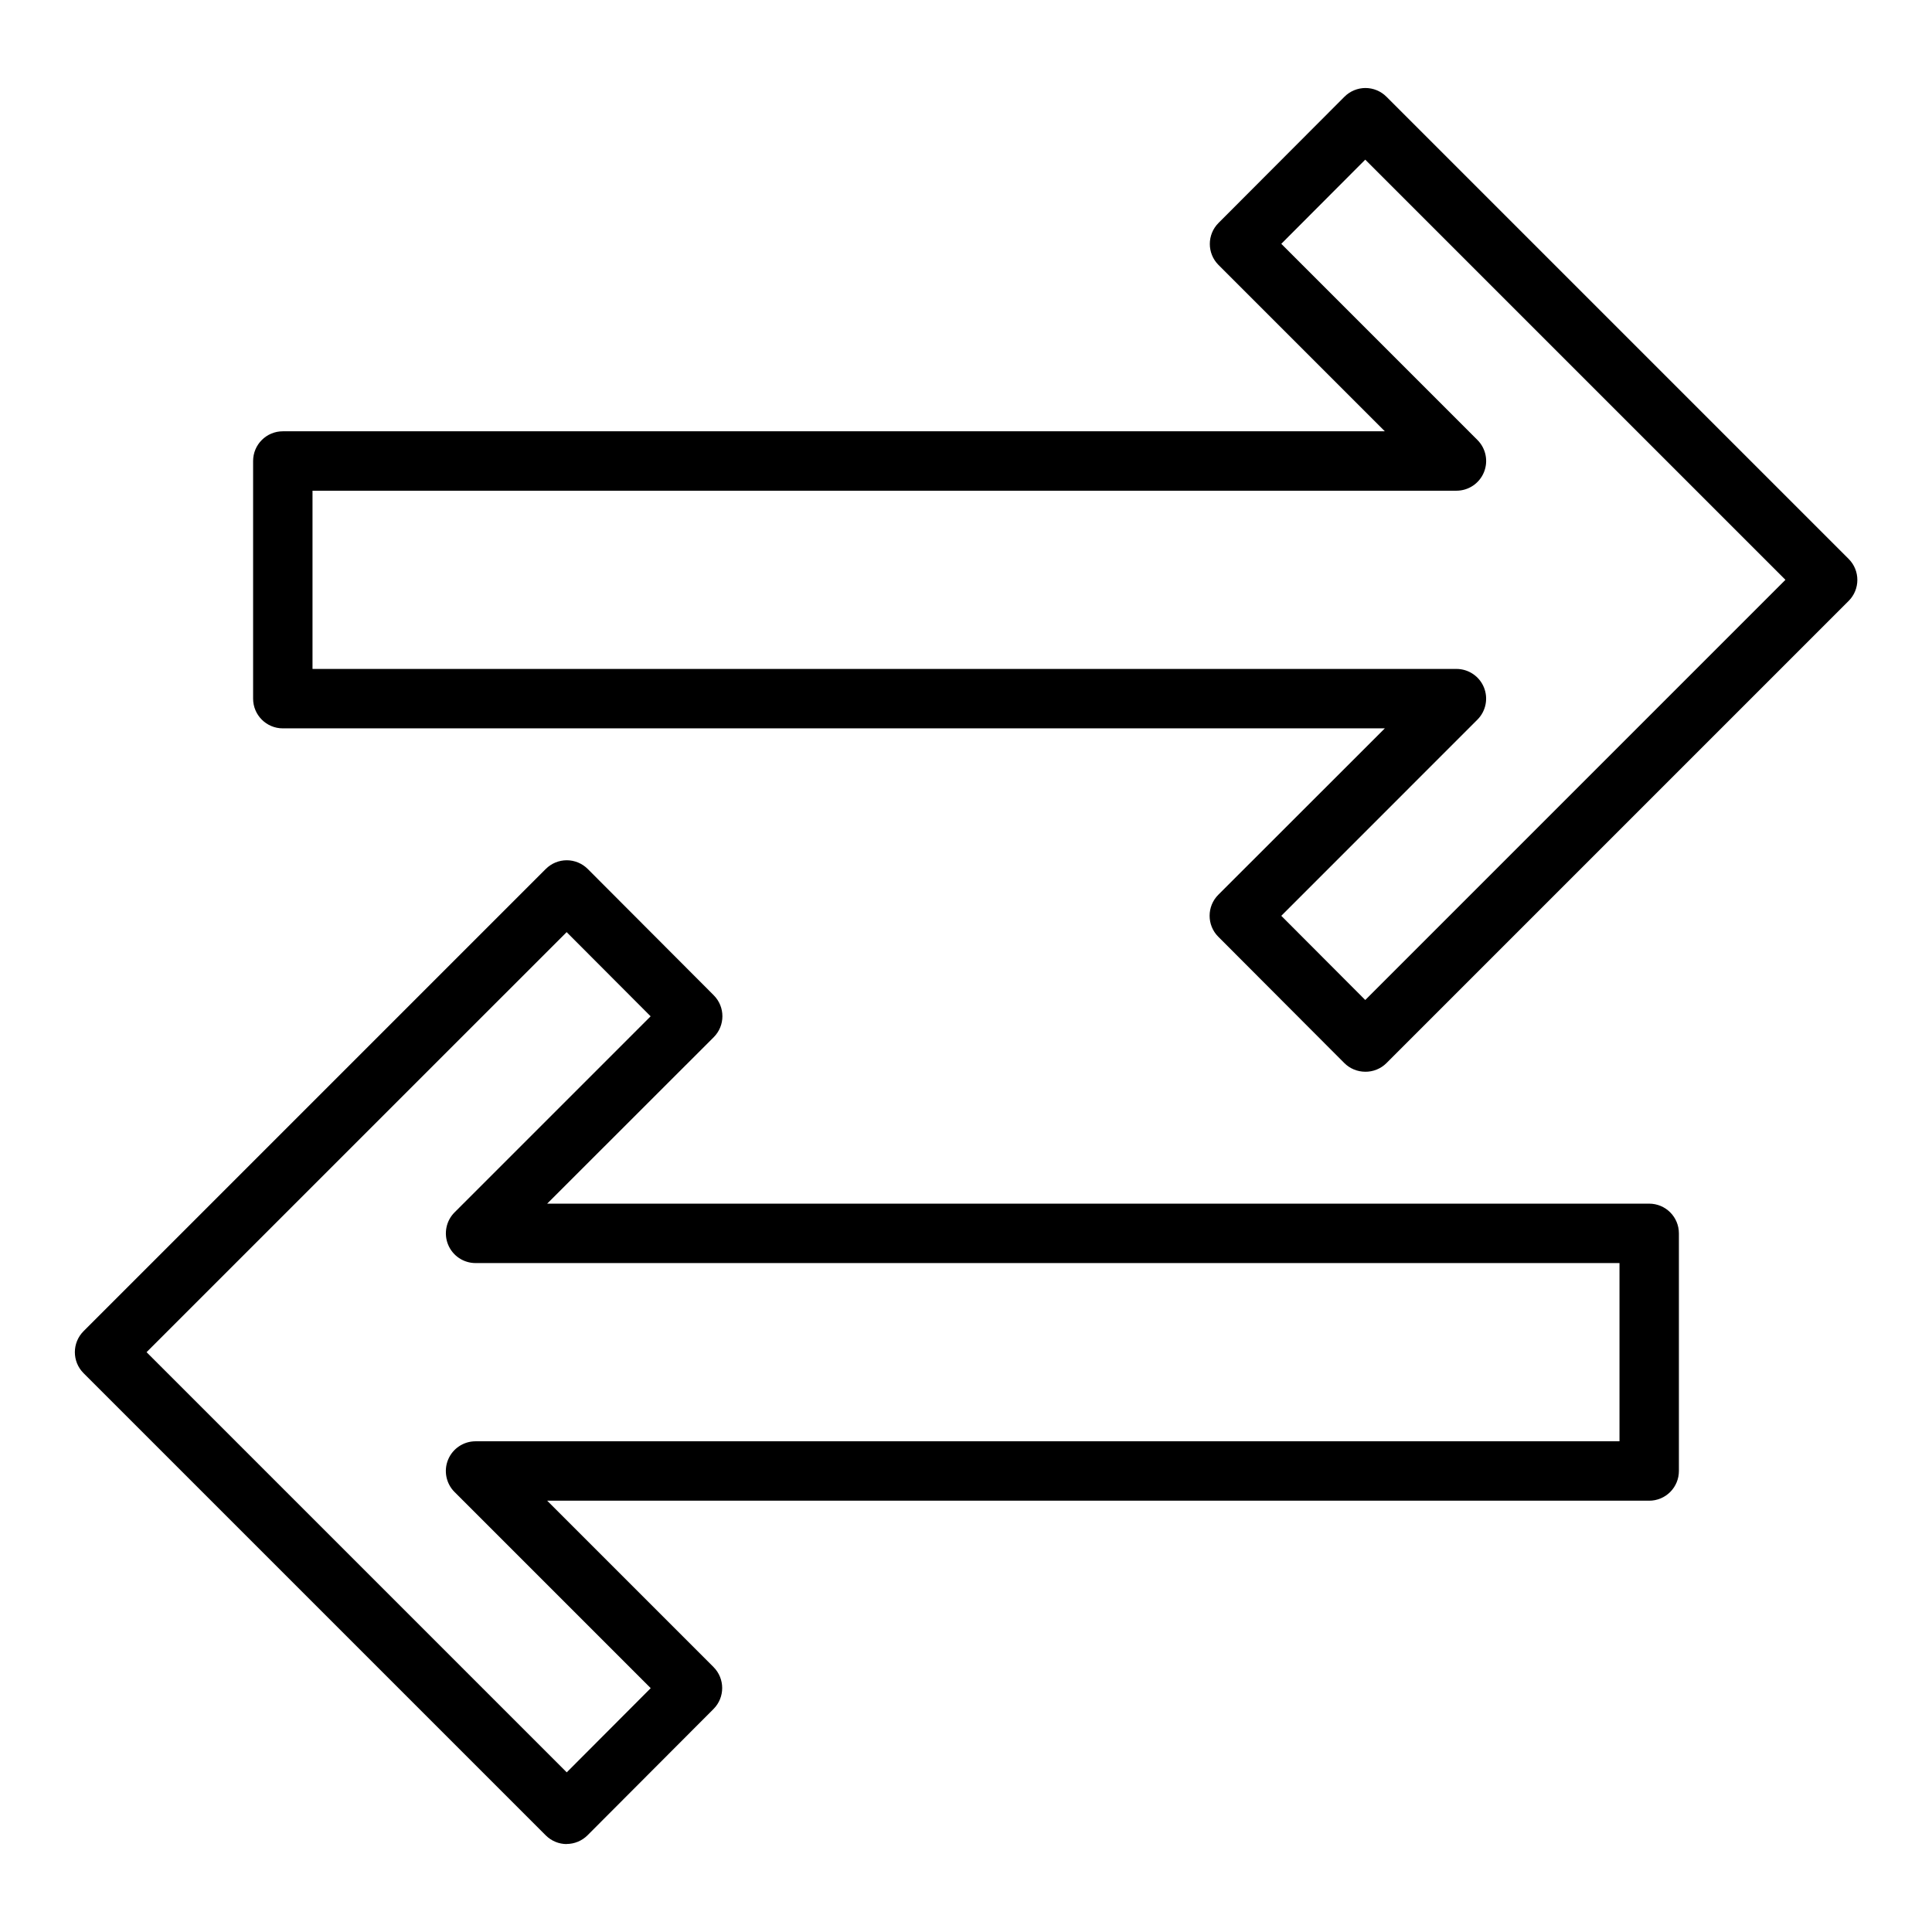
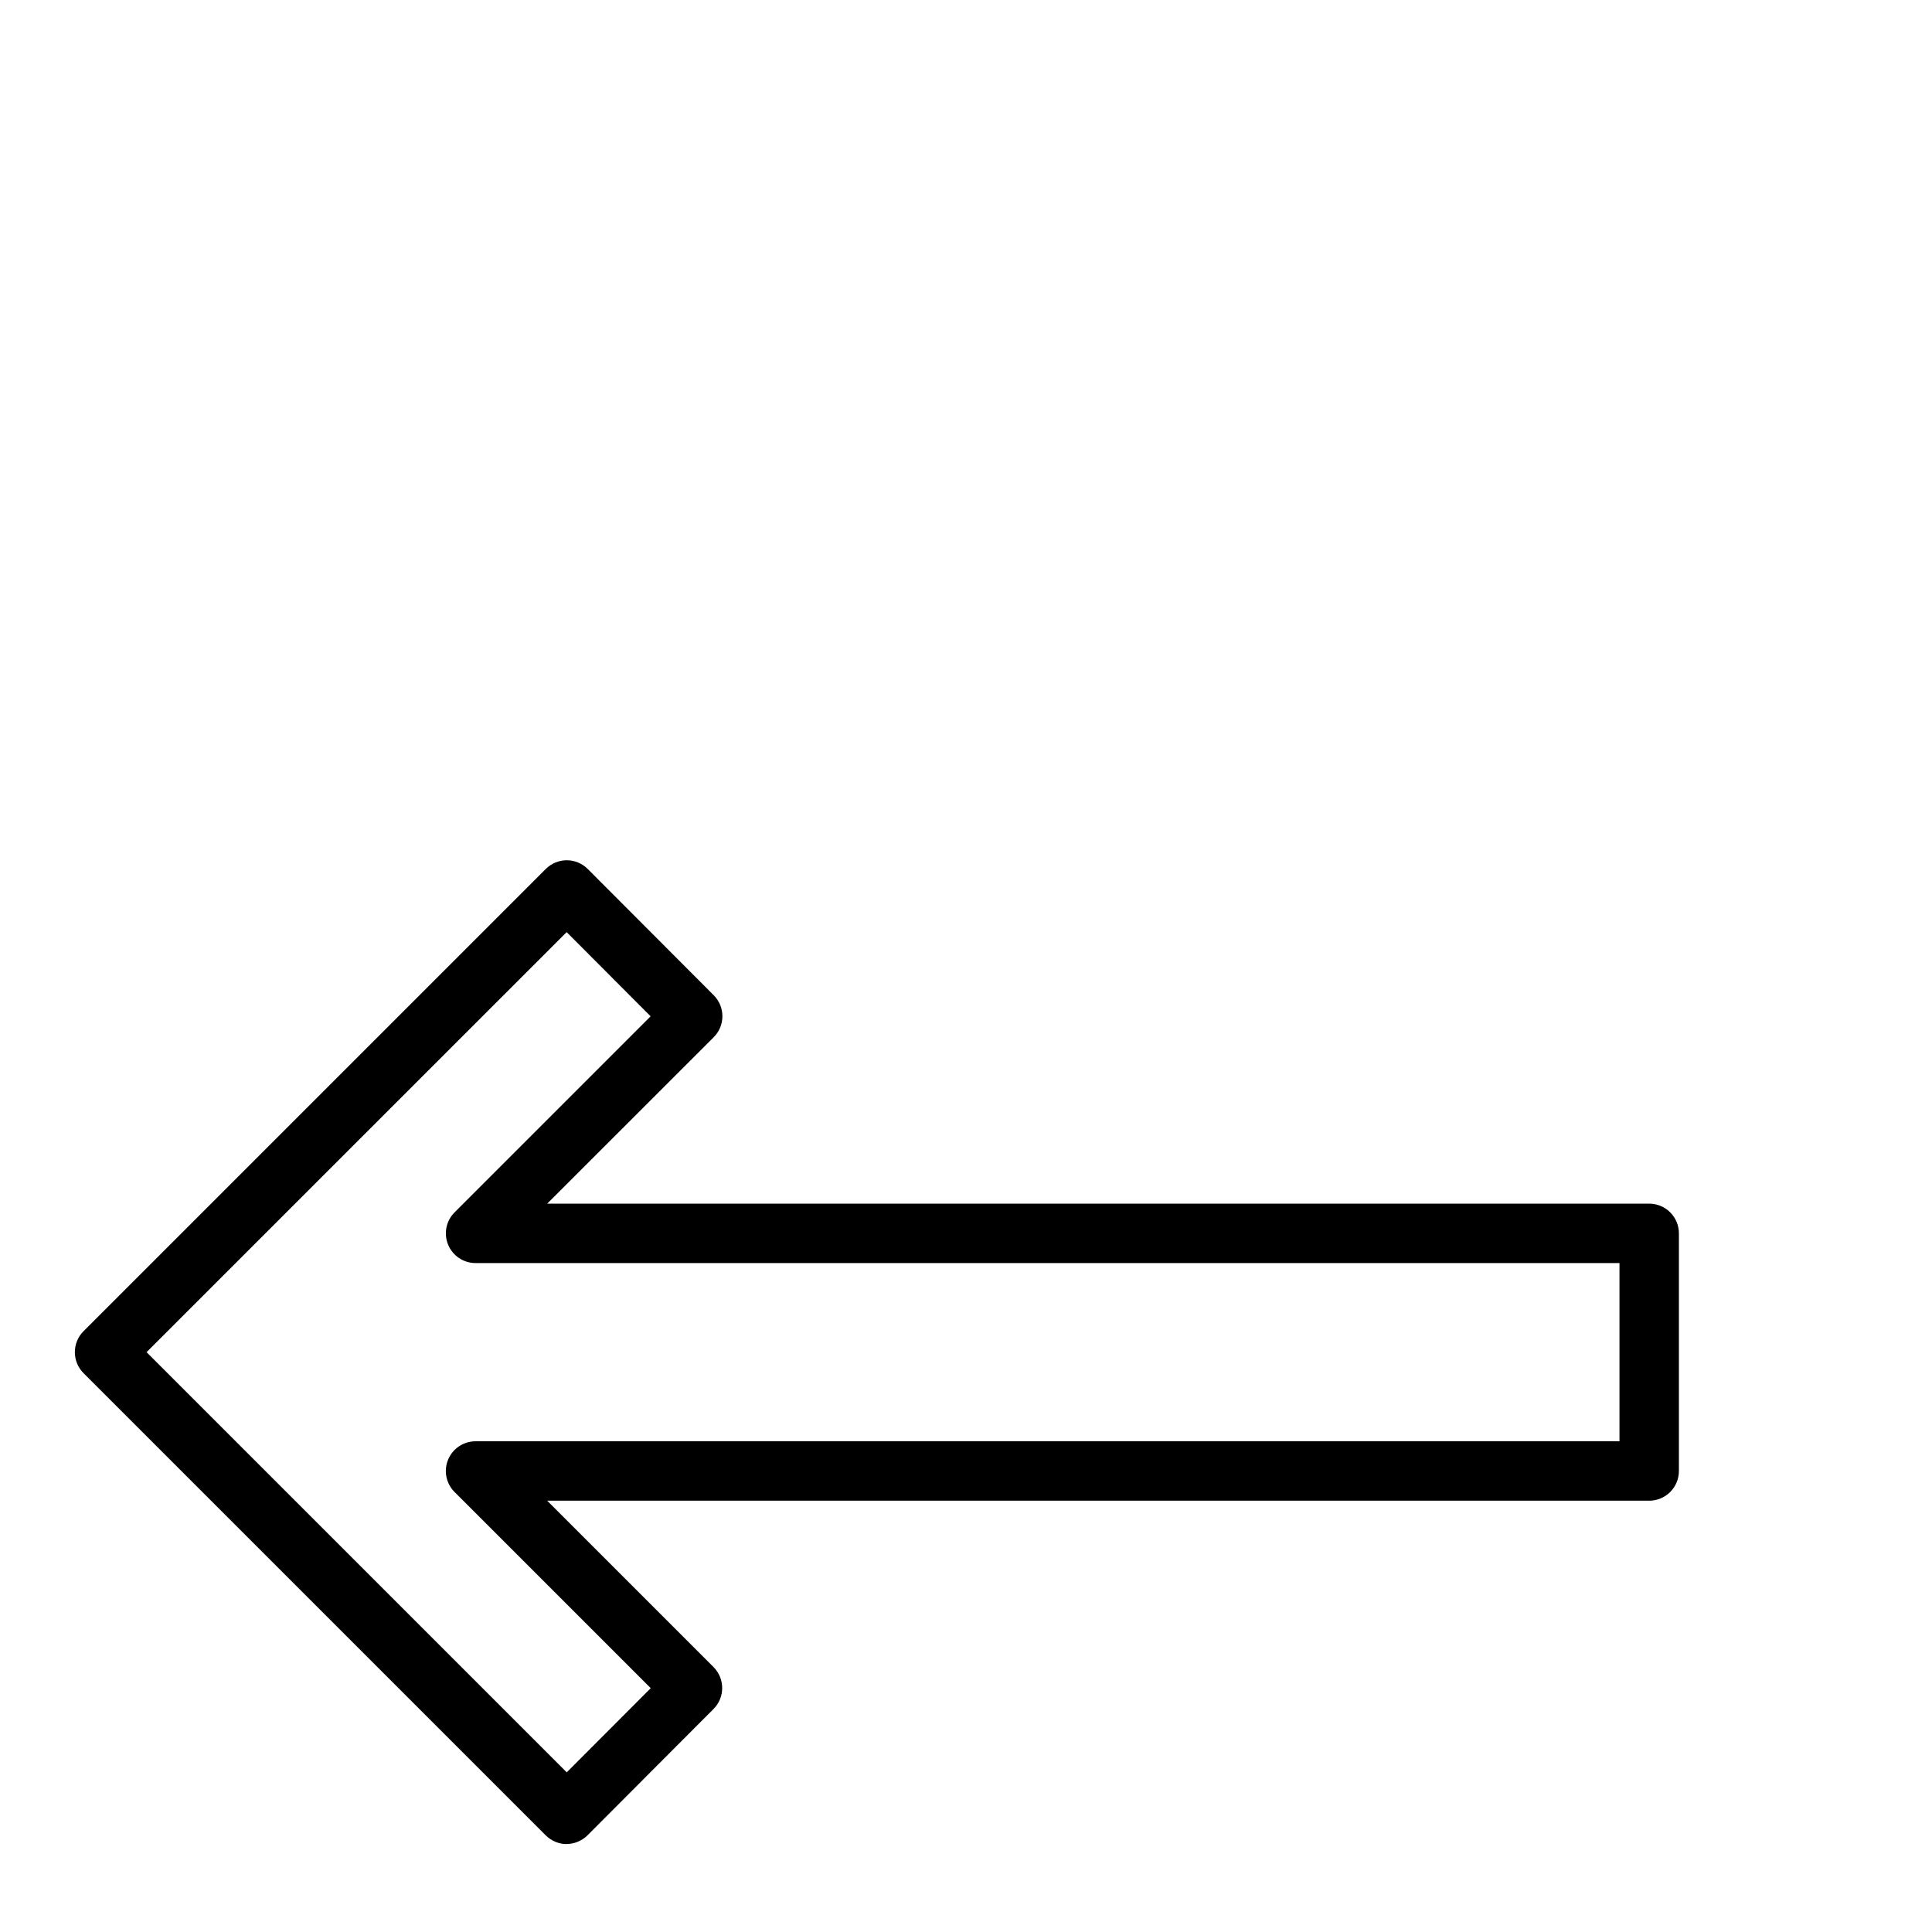
<svg xmlns="http://www.w3.org/2000/svg" fill="#000000" width="800px" height="800px" version="1.1" viewBox="144 144 512 512">
  <g>
-     <path d="m505.8 428.02c-2.086-0.004-4.09-0.836-5.562-2.316l-33.379-33.457v0.004c-3.066-3.074-3.066-8.051 0-11.125l44.137-44.105h-292.05c-4.348 0-7.871-3.527-7.871-7.875v-62.973c0-4.348 3.523-7.875 7.871-7.875h292.05l-44.082-44.082c-3.066-3.074-3.066-8.051 0-11.125l33.379-33.457v0.004c1.473-1.48 3.477-2.312 5.566-2.316 2.086 0 4.086 0.832 5.562 2.309l122.49 122.49c3.074 3.074 3.074 8.055 0 11.129l-122.49 122.49c-1.492 1.484-3.516 2.305-5.621 2.285zm-22.246-41.32 22.254 22.309 111.35-111.35-111.35-111.35-22.254 22.309 51.957 51.957c2.269 2.246 2.961 5.637 1.742 8.59-1.215 2.953-4.09 4.879-7.285 4.879h-303.15v47.23h303.15c3.184 0 6.055 1.918 7.273 4.859 1.215 2.941 0.543 6.328-1.707 8.578z" />
    <path d="m294.2 632.7c-2.09 0-4.09-0.828-5.566-2.305l-122.49-122.49c-3.074-3.07-3.074-8.055 0-11.129l122.49-122.49c1.477-1.477 3.477-2.309 5.566-2.309 2.09 0.004 4.09 0.836 5.566 2.316l33.379 33.457h-0.004c3.07 3.07 3.07 8.047 0 11.121l-44.137 44.109h292.05c2.09 0 4.09 0.828 5.566 2.305 1.477 1.477 2.305 3.477 2.305 5.566v62.977c0 2.086-0.828 4.09-2.305 5.566-1.477 1.477-3.477 2.305-5.566 2.305h-292.05l44.082 44.082c3.066 3.074 3.066 8.051 0 11.125l-33.379 33.457c-1.473 1.477-3.477 2.309-5.562 2.312zm-111.36-130.36 111.35 111.35 22.254-22.309-51.957-51.957v0.004c-2.269-2.246-2.957-5.641-1.742-8.594s4.094-4.879 7.285-4.879h303.15v-47.23h-303.15c-3.184 0-6.055-1.918-7.269-4.859-1.219-2.941-0.547-6.328 1.703-8.578l51.957-51.957-22.254-22.309z" />
  </g>
</svg>